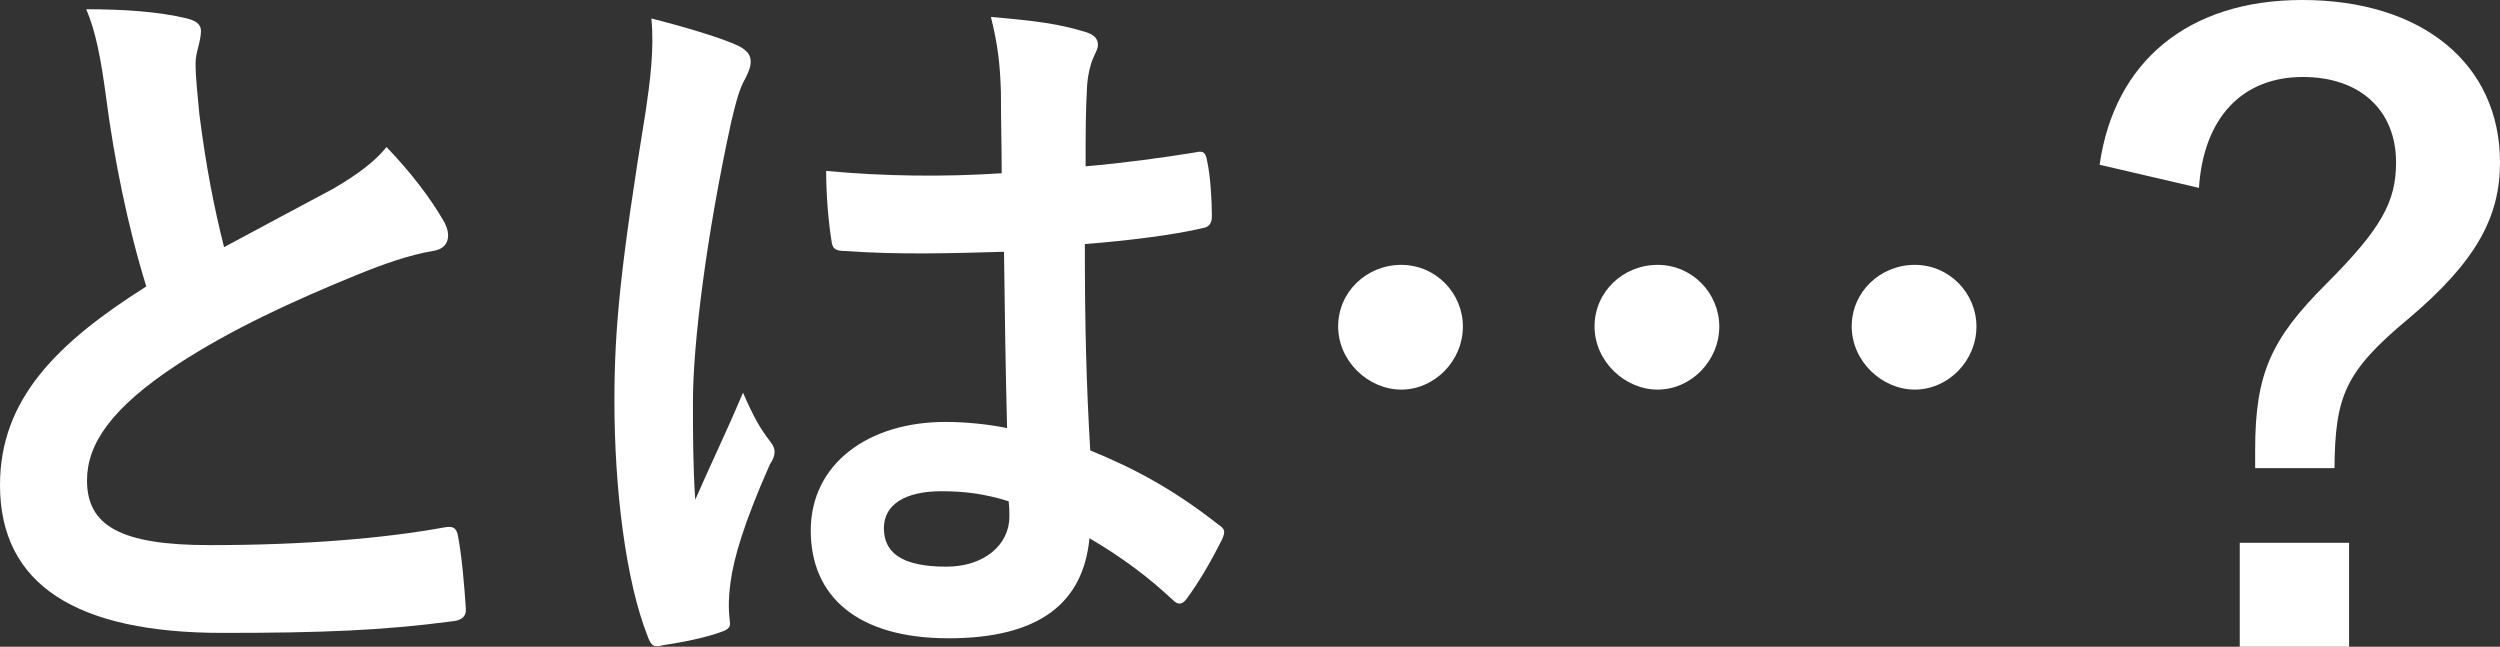
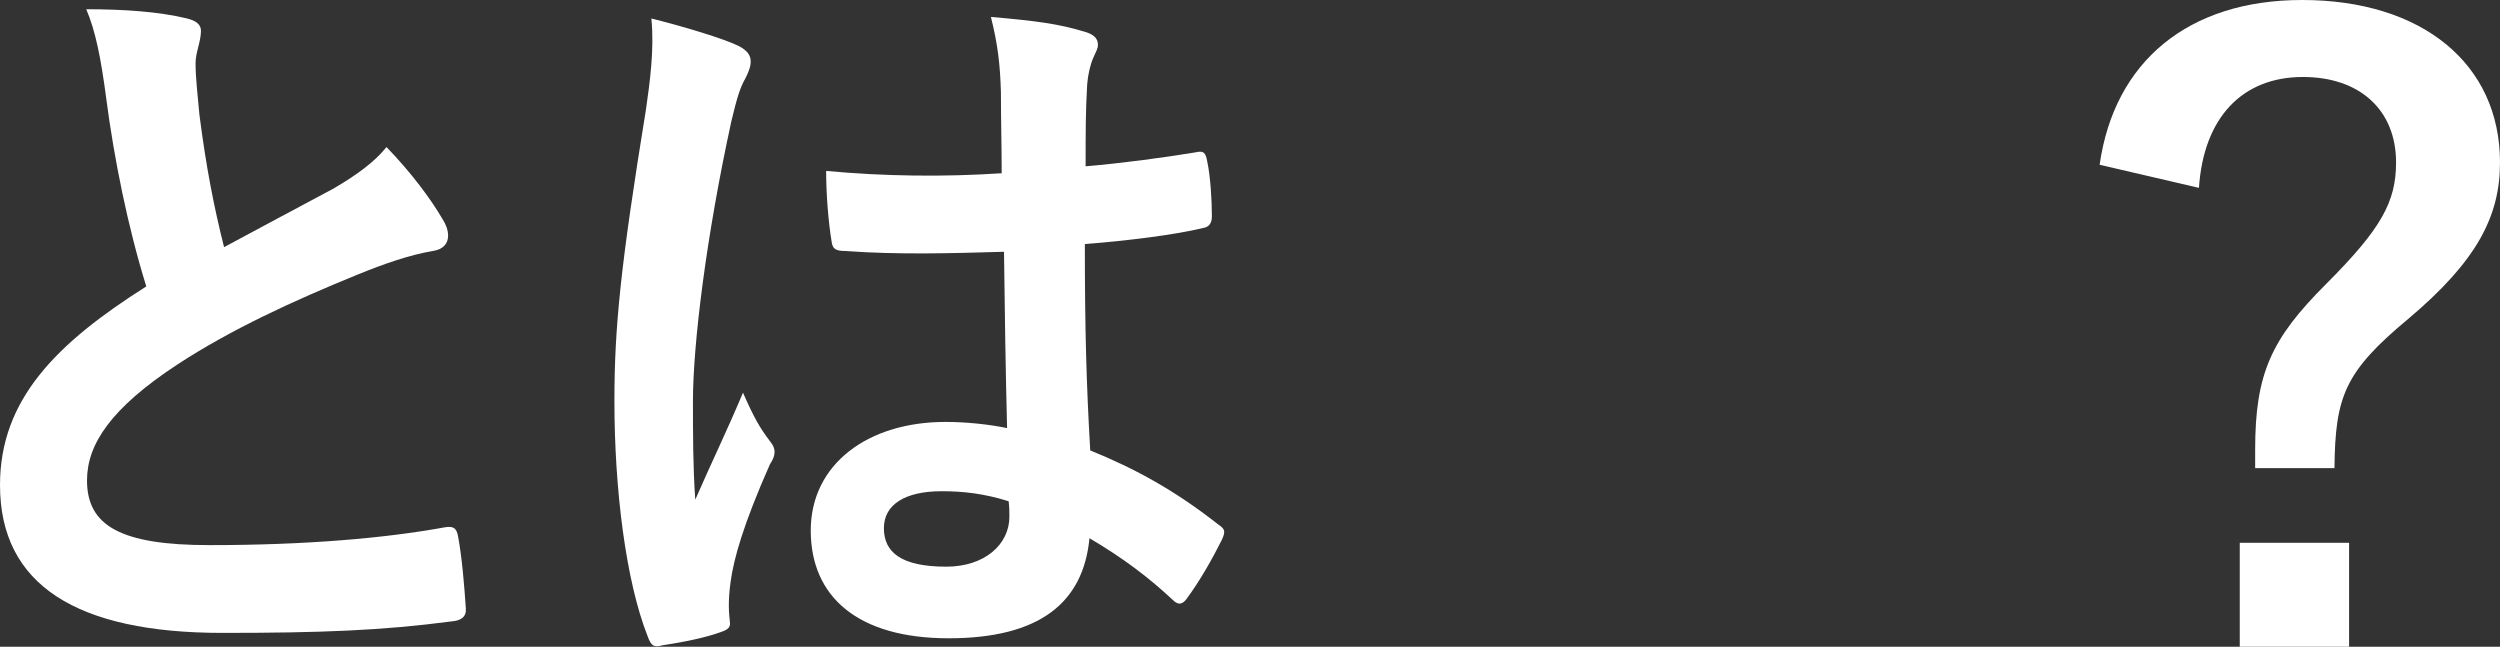
<svg xmlns="http://www.w3.org/2000/svg" id="_レイヤー_2" data-name="レイヤー 2" viewBox="0 0 64.94 16.8">
  <rect x="0" y="0" width="64.94" height="16.8" fill="#333333" stroke="none" />
  <g id="_文字ほか" data-name="文字ほか">
    <g>
-       <path d="M4.86.48c.24.06.36.16.36.32,0,.28-.14.56-.14.84,0,.4.06.88.1,1.34.18,1.4.38,2.4.64,3.44,1-.54,1.72-.92,2.84-1.52.58-.34,1.06-.68,1.38-1.08.64.66,1.16,1.36,1.46,1.88.08.12.14.28.14.42,0,.2-.12.36-.4.4-.6.1-1.28.34-1.92.6-1.72.7-3.32,1.44-4.7,2.34-1.74,1.14-2.36,2.08-2.36,3.02,0,1.18.88,1.68,3.18,1.68,2.52,0,4.56-.18,6.1-.46.22-.04.32,0,.36.24.1.54.16,1.26.2,1.86.02.22-.12.32-.36.34-1.82.24-3.42.3-5.96.3-3.78,0-5.78-1.24-5.78-3.84,0-2.22,1.46-3.68,3.8-5.16-.48-1.54-.84-3.34-1.04-4.88-.14-1.06-.28-1.76-.52-2.32.96,0,1.88.06,2.62.24Z" fill="#fff" />
+       <path d="M4.86.48c.24.06.36.16.36.32,0,.28-.14.56-.14.84,0,.4.06.88.1,1.34.18,1.4.38,2.4.64,3.44,1-.54,1.72-.92,2.84-1.52.58-.34,1.06-.68,1.38-1.08.64.66,1.16,1.36,1.46,1.88.08.12.14.28.14.42,0,.2-.12.36-.4.4-.6.1-1.28.34-1.92.6-1.72.7-3.32,1.44-4.7,2.34-1.74,1.14-2.36,2.08-2.36,3.02,0,1.18.88,1.68,3.18,1.68,2.52,0,4.56-.18,6.1-.46.22-.04.32,0,.36.24.1.54.16,1.26.2,1.86.02.22-.12.32-.36.34-1.82.24-3.42.3-5.96.3-3.78,0-5.78-1.24-5.78-3.84,0-2.22,1.46-3.68,3.8-5.16-.48-1.54-.84-3.34-1.04-4.88-.14-1.06-.28-1.76-.52-2.32.96,0,1.88.06,2.62.24" fill="#fff" />
      <path d="M19.2,1.2c.22.12.3.24.3.4,0,.14-.06.28-.14.44-.14.24-.22.52-.36,1.1-.66,3.02-1,5.82-1,7.28,0,.8,0,1.72.06,2.56.4-.92.82-1.78,1.24-2.78.28.64.44.92.7,1.26.08.1.12.18.12.28s-.04.2-.12.32c-.7,1.58-.94,2.46-1.02,3.04-.08.56-.04.86-.02,1.06.02.14-.06.2-.24.26-.38.14-.96.26-1.5.34-.22.06-.3.04-.4-.24-.56-1.42-.86-3.8-.86-6.1,0-1.92.16-3.52.82-7.58.1-.7.22-1.56.14-2.36.8.2,1.88.52,2.28.72ZM26.08,6.54c-1.36.04-2.76.08-4.12-.02-.26,0-.34-.06-.36-.26-.08-.48-.14-1.2-.14-1.82,1.5.14,3.06.16,4.56.06,0-.72-.02-1.36-.02-2.1-.02-.72-.08-1.24-.26-1.96,1.16.1,1.76.18,2.42.38.22.06.36.16.36.34,0,.1-.04.16-.12.34-.08.18-.14.44-.16.7-.04.68-.04,1.2-.04,2.12.94-.08,1.98-.22,2.84-.36.24-.06.28.02.32.24.08.36.12,1,.12,1.42,0,.18-.08.28-.22.3-.72.18-2.04.34-3.08.42,0,2.24.04,3.64.14,5.36,1.18.48,2.2,1.04,3.32,1.92.18.12.2.18.1.4-.26.52-.58,1.08-.92,1.54-.06.08-.12.12-.18.12s-.12-.04-.18-.1c-.62-.58-1.28-1.08-2.16-1.6-.16,1.68-1.3,2.6-3.66,2.6s-3.58-1.08-3.58-2.8,1.48-2.82,3.5-2.82c.52,0,1.12.06,1.6.16-.04-1.54-.06-3-.08-4.58ZM24.46,12.76c-.94,0-1.5.34-1.5.96s.44,1,1.62,1c1,0,1.64-.58,1.64-1.3,0-.14,0-.24-.02-.4-.64-.2-1.18-.26-1.74-.26Z" fill="#fff" />
-       <path d="M38,8.48c0,.9-.74,1.64-1.6,1.64s-1.64-.74-1.64-1.64.74-1.6,1.64-1.6,1.6.74,1.6,1.6ZM44.66,8.48c0,.9-.74,1.64-1.6,1.64s-1.64-.74-1.64-1.64.74-1.6,1.64-1.6,1.6.74,1.6,1.6ZM51.34,8.48c0,.9-.74,1.64-1.6,1.64s-1.64-.74-1.64-1.64.74-1.6,1.64-1.6,1.6.74,1.6,1.6Z" fill="#fff" />
      <path d="M54.54,4.28c.38-2.68,2.3-4.28,5.26-4.28,3.12,0,5.14,1.66,5.14,4.22,0,1.4-.6,2.56-2.38,4.06-1.66,1.38-1.9,2.02-1.92,3.88h-2.06v-.48c0-1.98.42-2.88,1.84-4.3,1.44-1.44,1.82-2.14,1.82-3.16,0-1.36-.94-2.22-2.42-2.22-1.58,0-2.58,1.06-2.7,2.88l-2.58-.6ZM61.02,14.1v2.7h-2.84v-2.7h2.84Z" fill="#fff" />
    </g>
  </g>
</svg>